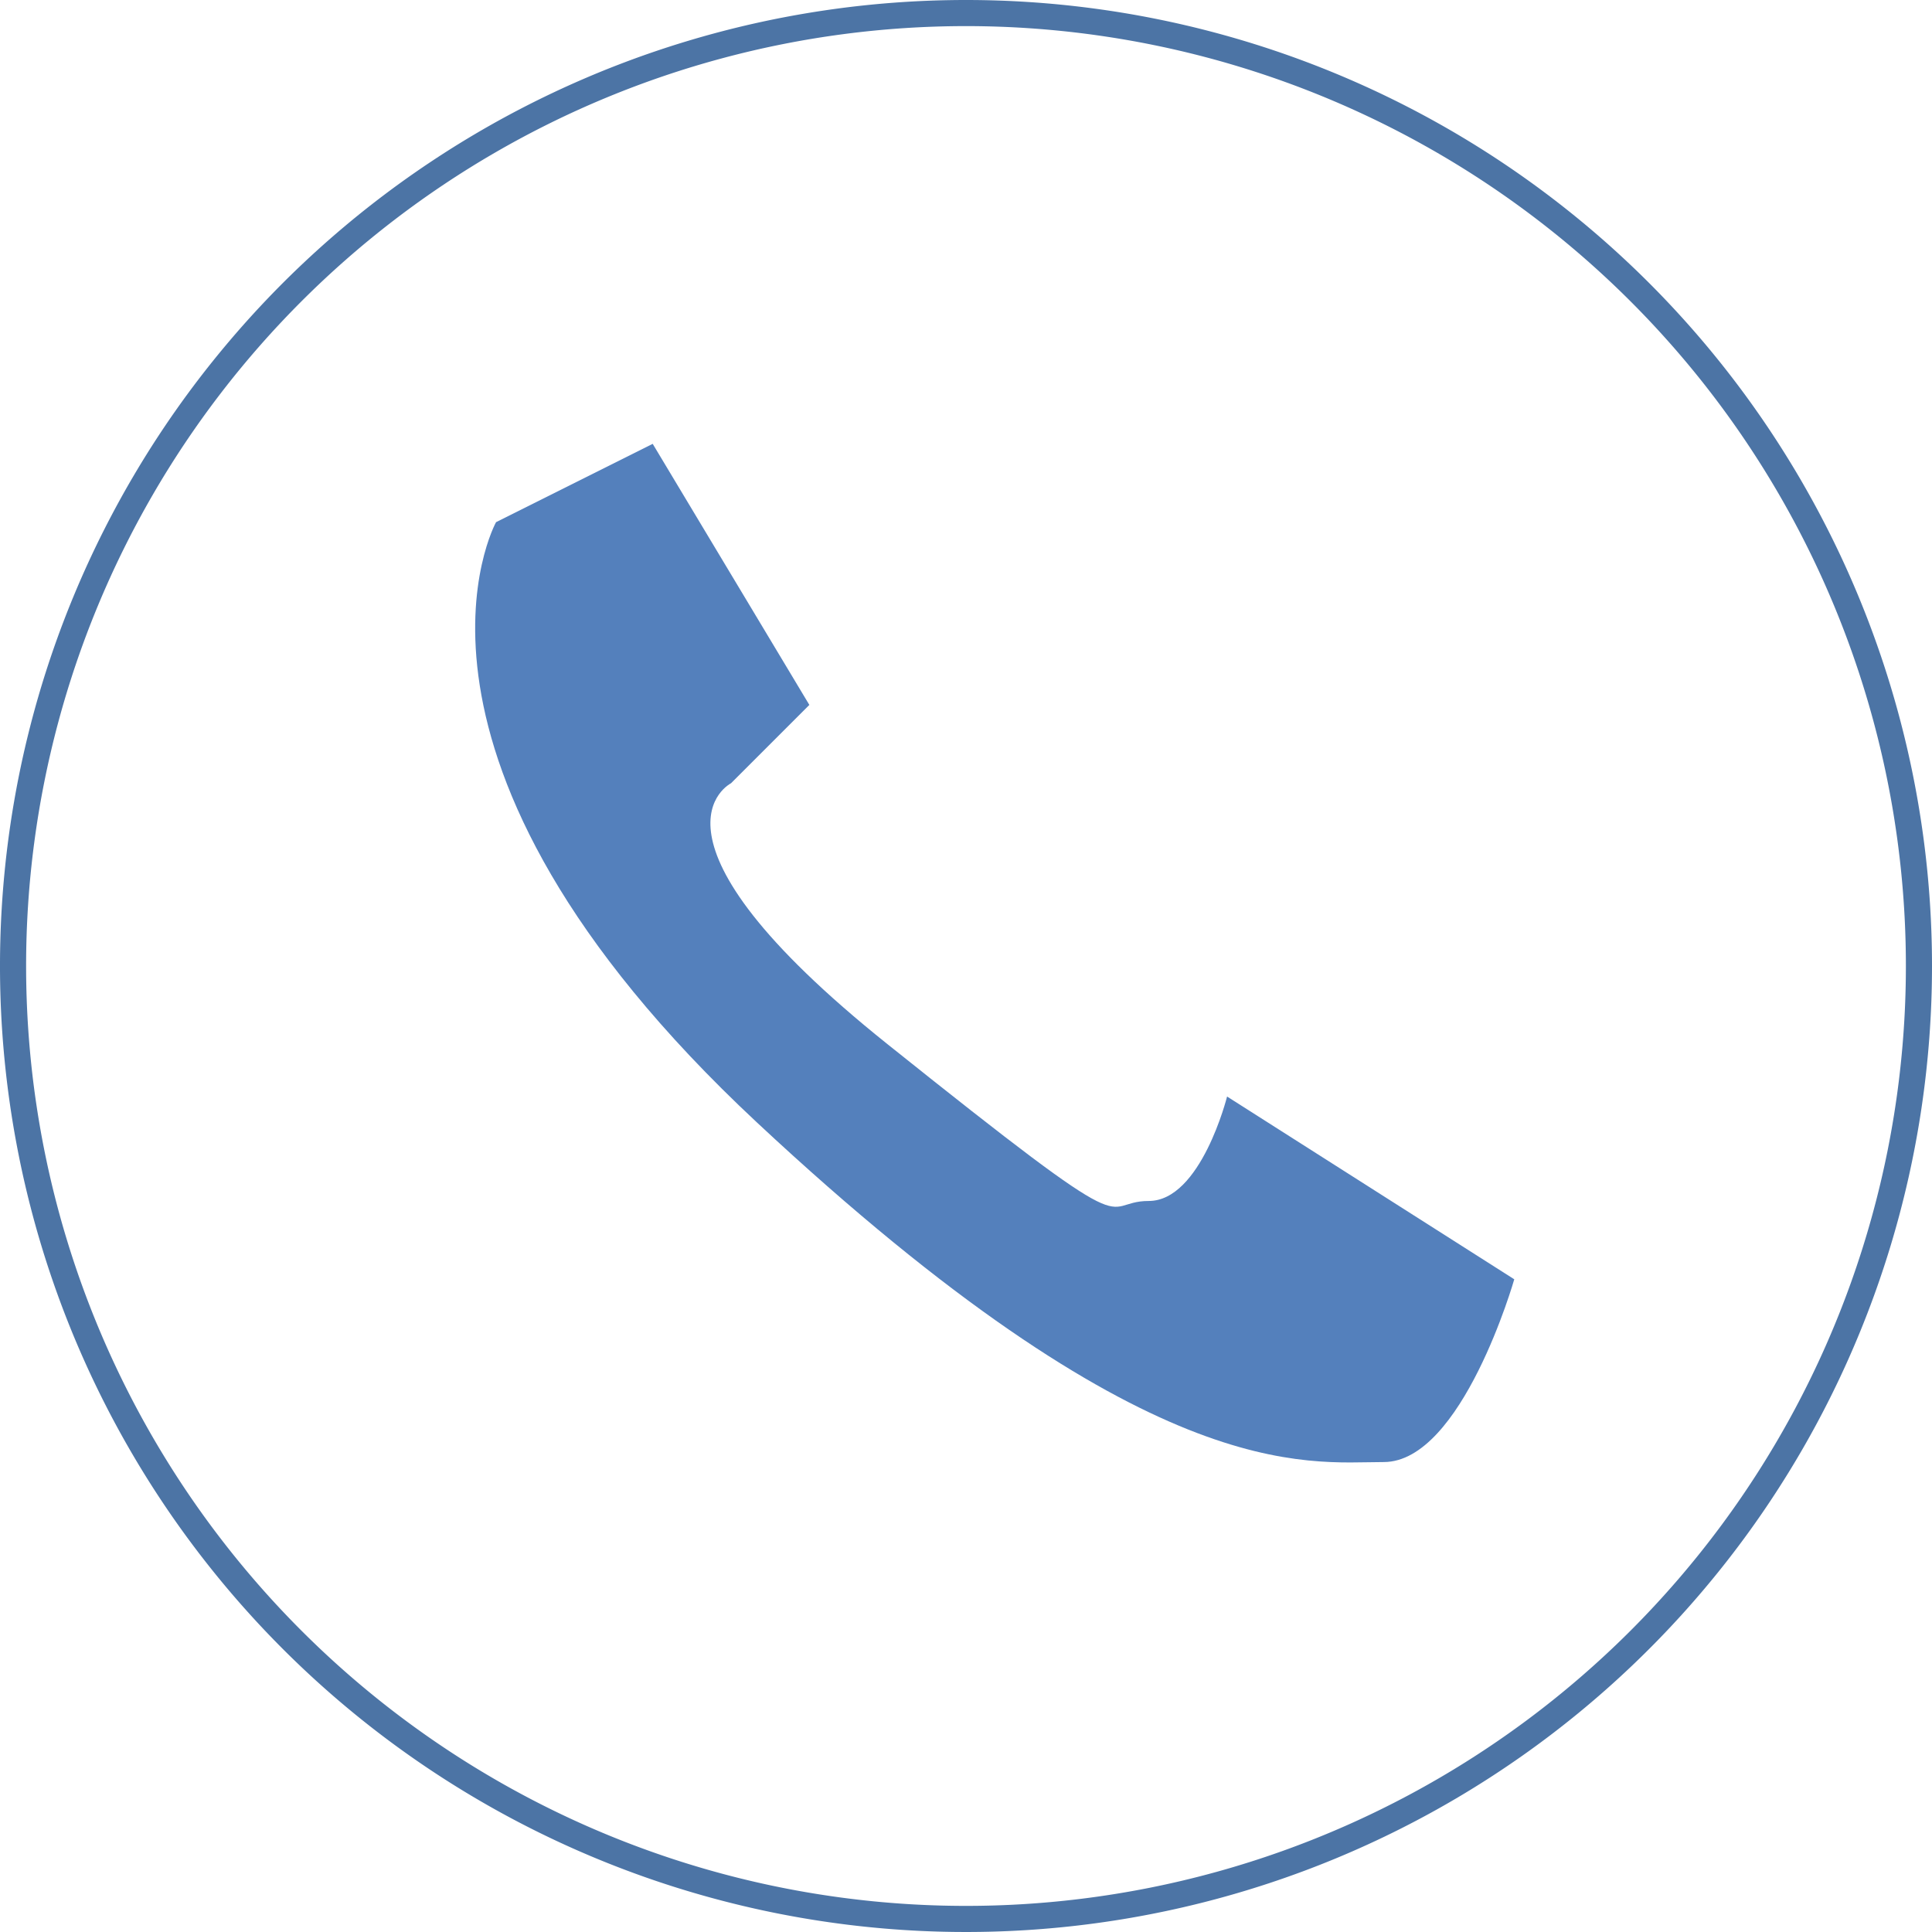
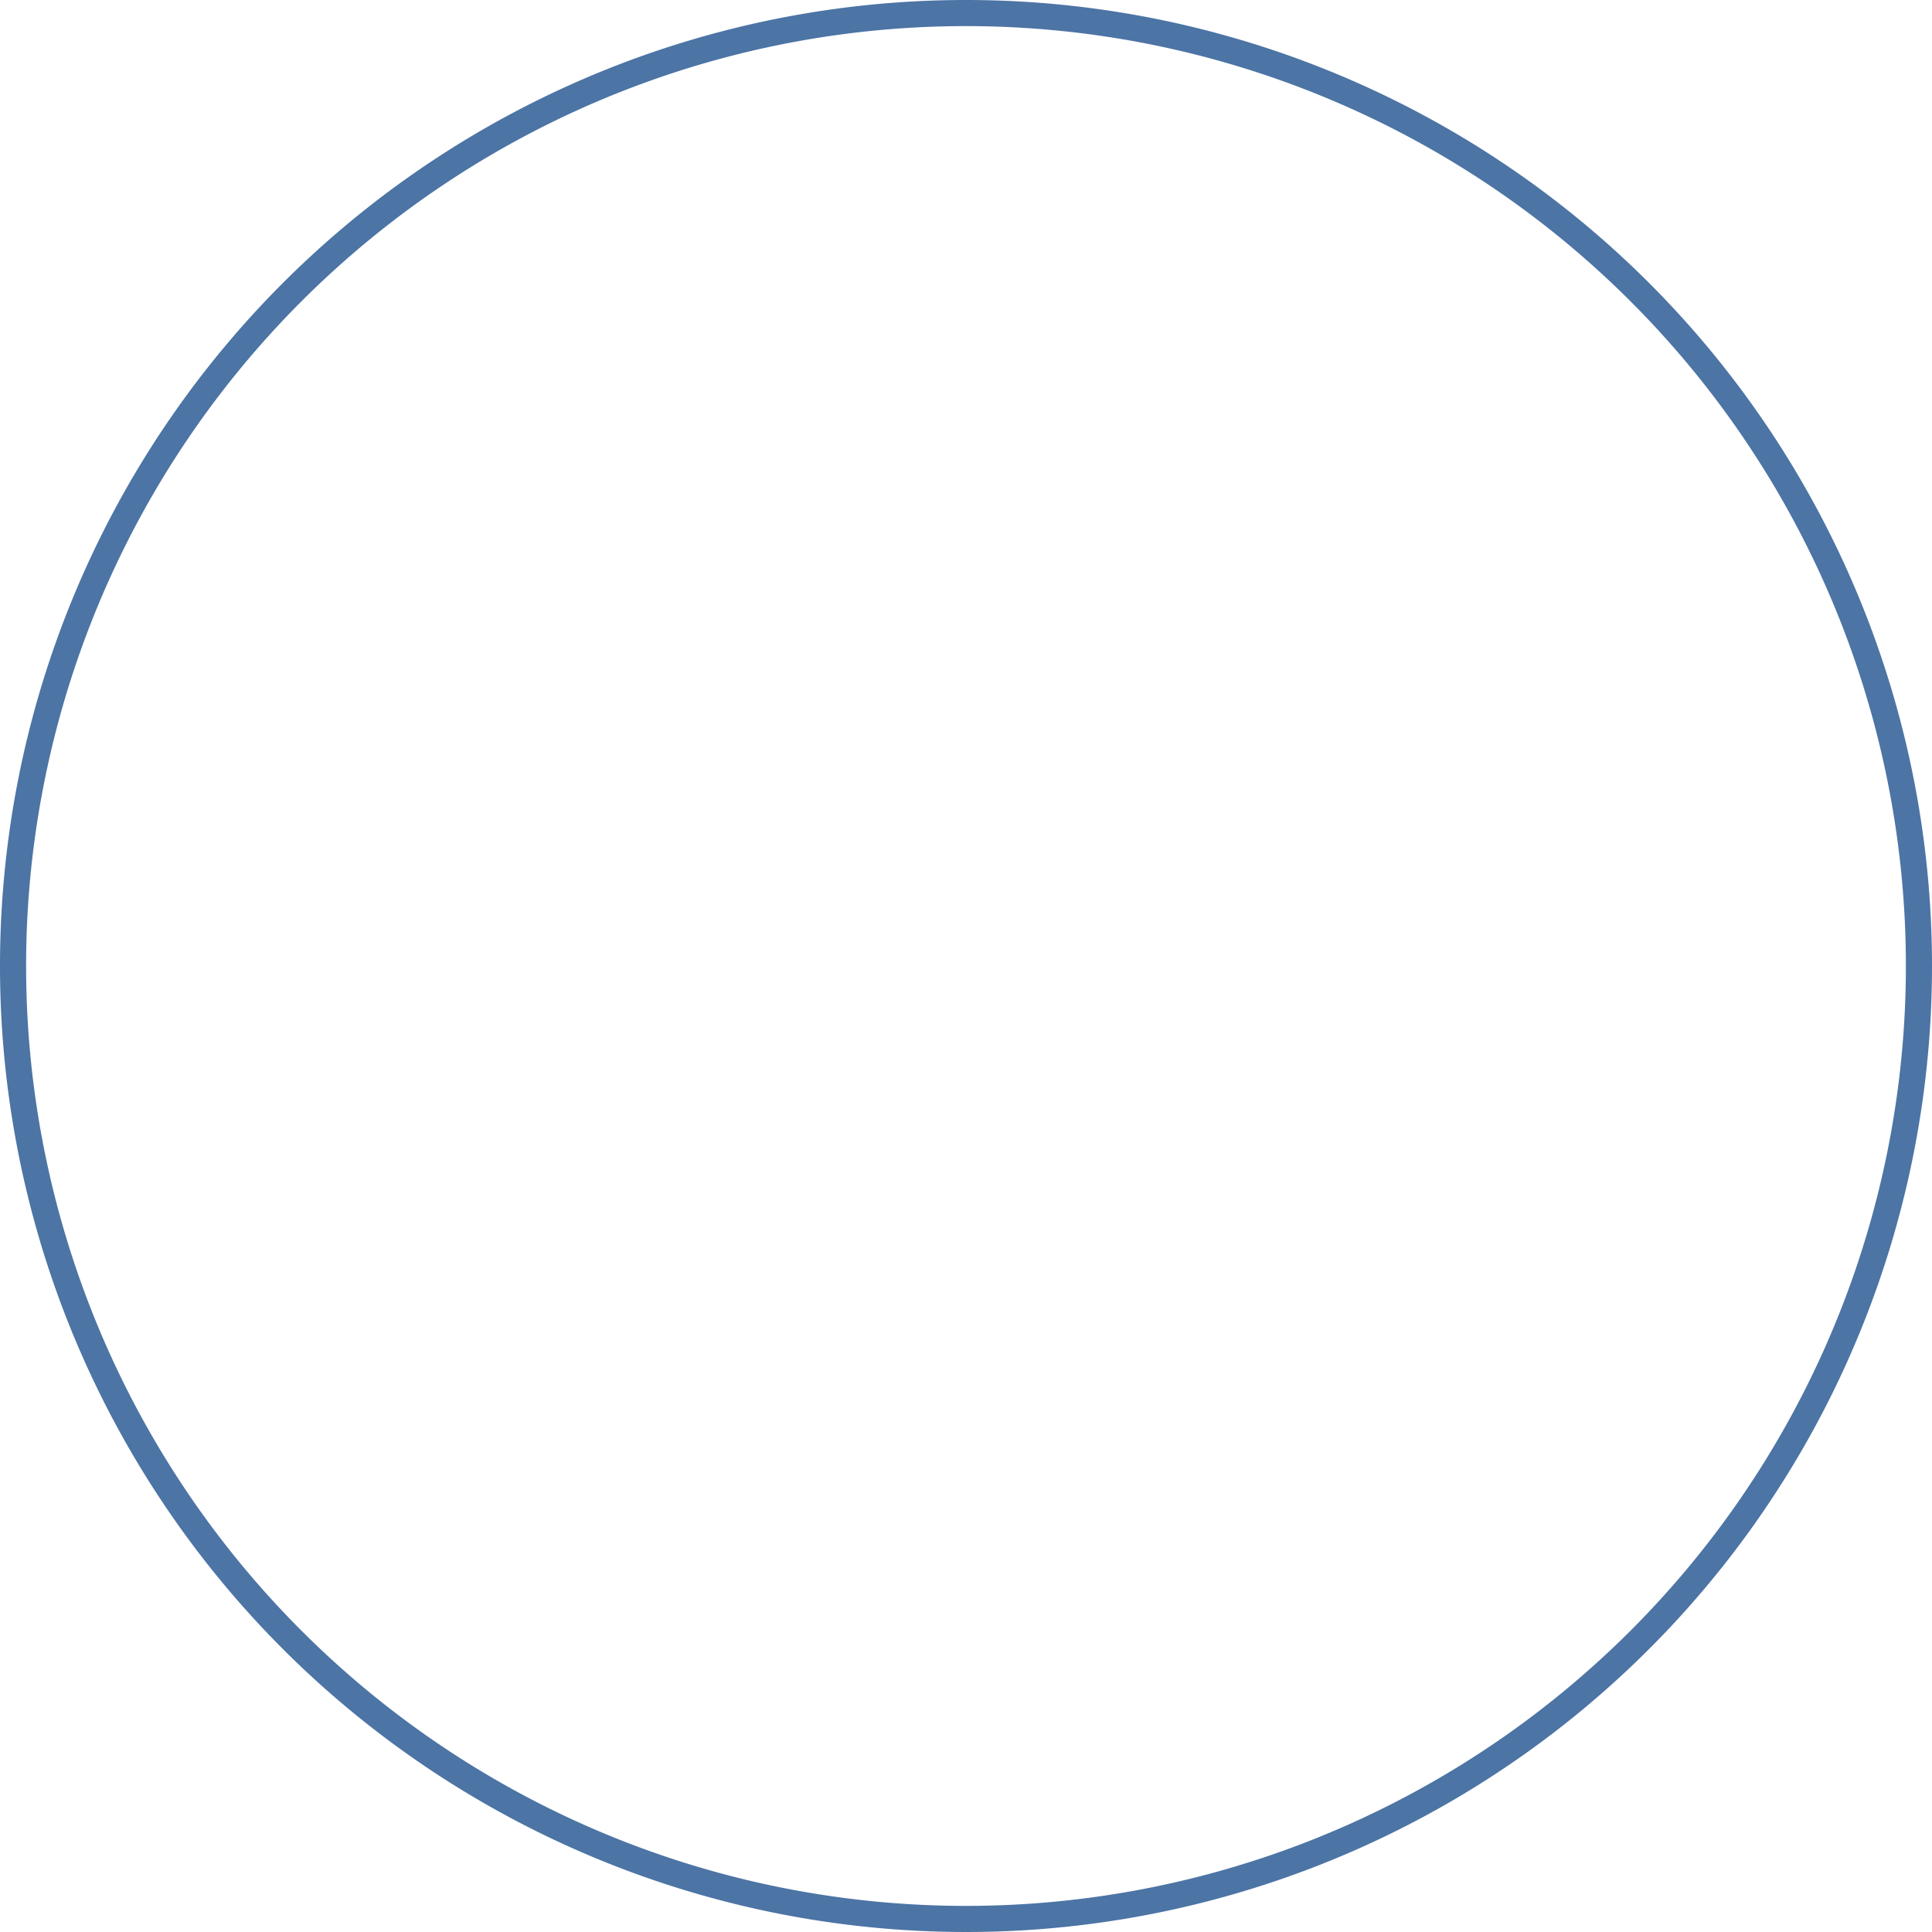
<svg xmlns="http://www.w3.org/2000/svg" id="waku" viewBox="0 0 74 74">
  <defs>
    <style>.cls-1{fill:#4c74a5;}.cls-2{fill:#5480bc;}</style>
  </defs>
  <title>icon-reserve</title>
  <path class="cls-1" d="M37,1A36,36,0,1,1,1,37,36,36,0,0,1,37,1m0-1A37,37,0,1,0,74,37,37,37,0,0,0,37,0Z" />
-   <path class="cls-2" d="M25,17l6,10-3,3s-4,2,6,10,8,6,10,6,3-4,3-4l11,7s-2,7-5,7-9,1-24-13S19,20,19,20Z" />
</svg>